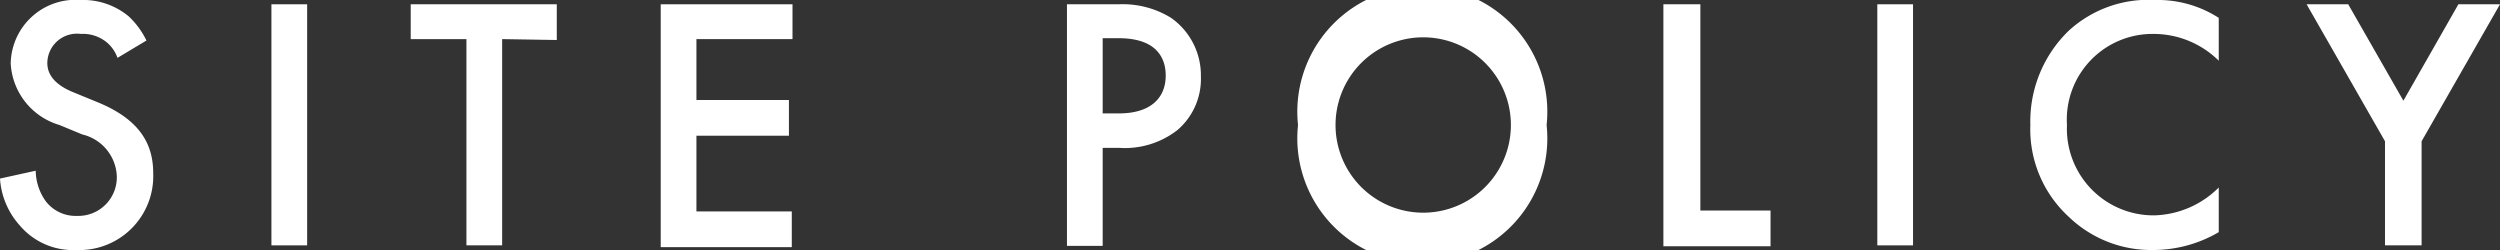
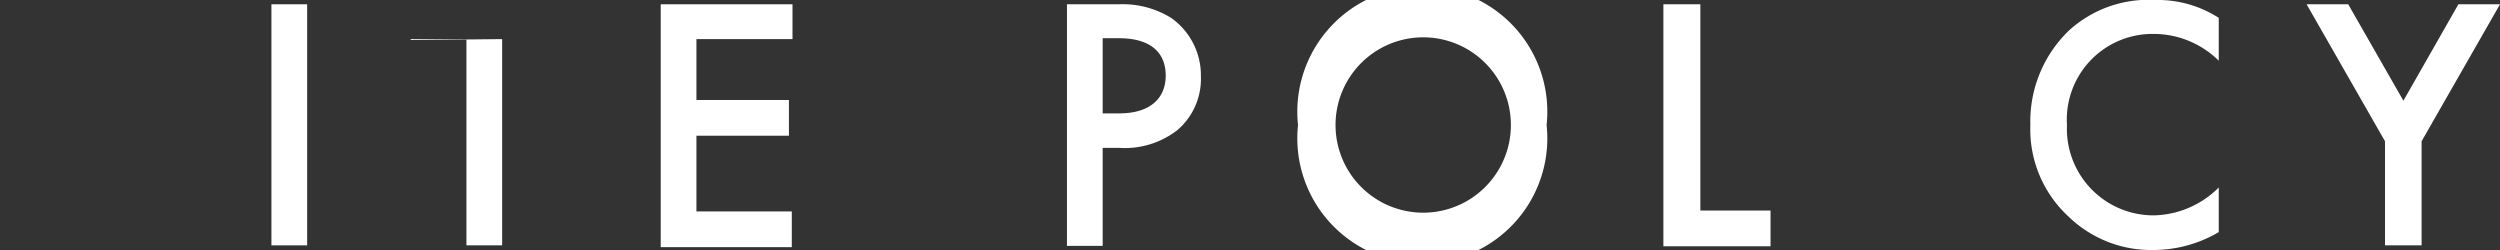
<svg xmlns="http://www.w3.org/2000/svg" width="140" height="14" viewBox="0 0 140 14">
  <rect x="0" y="0" width="140" height="14" fill="#333333" stroke="none" />
  <defs>
    <style>.cls-1{fill:#fff;}</style>
  </defs>
  <g id="レイヤー_2" data-name="レイヤー 2">
    <g id="レイヤー_1-2" data-name="レイヤー 1">
-       <path class="cls-1" d="M6.58,3.24A2,2,0,0,0,6,2.39,2.09,2.09,0,0,0,4.53,1.9,1.66,1.66,0,0,0,2.65,3.52c0,.4.14,1.11,1.44,1.64l1.34.55c2.47,1,3.15,2.42,3.15,4A4.14,4.14,0,0,1,4.27,14a3.9,3.9,0,0,1-3.15-1.36A4.35,4.35,0,0,1,0,10l2-.44a3,3,0,0,0,.57,1.72,2.11,2.11,0,0,0,1.74.81A2.16,2.16,0,0,0,6.54,9.83a2.51,2.51,0,0,0-1.93-2.3L3.33,7A3.81,3.81,0,0,1,.6,3.56,3.63,3.63,0,0,1,4.51,0,4,4,0,0,1,7.2.91a4.52,4.52,0,0,1,1,1.36Z" />
      <path class="cls-1" d="M17.2.24v13.5h-2V.24Z" />
-       <path class="cls-1" d="M28.12,2.19V13.74h-2V2.19H23V.24h8.18v2Z" />
+       <path class="cls-1" d="M28.12,2.19V13.74h-2V2.19H23V.24v2Z" />
      <path class="cls-1" d="M44.38,2.19H39V5.6h5.18v2H39v4.24h5.34v2H37V.24h7.38Z" />
      <path class="cls-1" d="M62.65.24A5.16,5.16,0,0,1,65.58,1a3.93,3.93,0,0,1,1.67,3.28,3.77,3.77,0,0,1-1.31,3,4.79,4.79,0,0,1-3.27,1h-.92v5.49h-2V.24Zm-.9,6.11h.92c1.77,0,2.61-.87,2.61-2.12,0-.75-.3-2.09-2.63-2.09h-.9Z" />
      <path class="cls-1" d="M86.61,7A7,7,0,1,1,72.69,7,7,7,0,1,1,86.61,7Zm-2,0a4.91,4.91,0,1,0-9.82,0,4.91,4.91,0,1,0,9.82,0Z" />
      <path class="cls-1" d="M95.22.24V11.79h3.93v2h-6V.24Z" />
-       <path class="cls-1" d="M107.13.24v13.5h-2V.24Z" />
      <path class="cls-1" d="M124.25,3.4a5.19,5.19,0,0,0-3.63-1.5A4.8,4.8,0,0,0,115.75,7a4.85,4.85,0,0,0,4.89,5.06,5.29,5.29,0,0,0,3.61-1.56V13a7.26,7.26,0,0,1-3.67,1,6.65,6.65,0,0,1-4.73-1.86A6.64,6.64,0,0,1,113.7,7a7.06,7.06,0,0,1,2.15-5.28A6.59,6.59,0,0,1,120.68,0a6.32,6.32,0,0,1,3.57,1Z" />
      <path class="cls-1" d="M133.56,7.91,129.17.24h2.33l3.09,5.4,3.08-5.4H140l-4.39,7.67v5.83h-2.05Z" />
    </g>
  </g>
</svg>